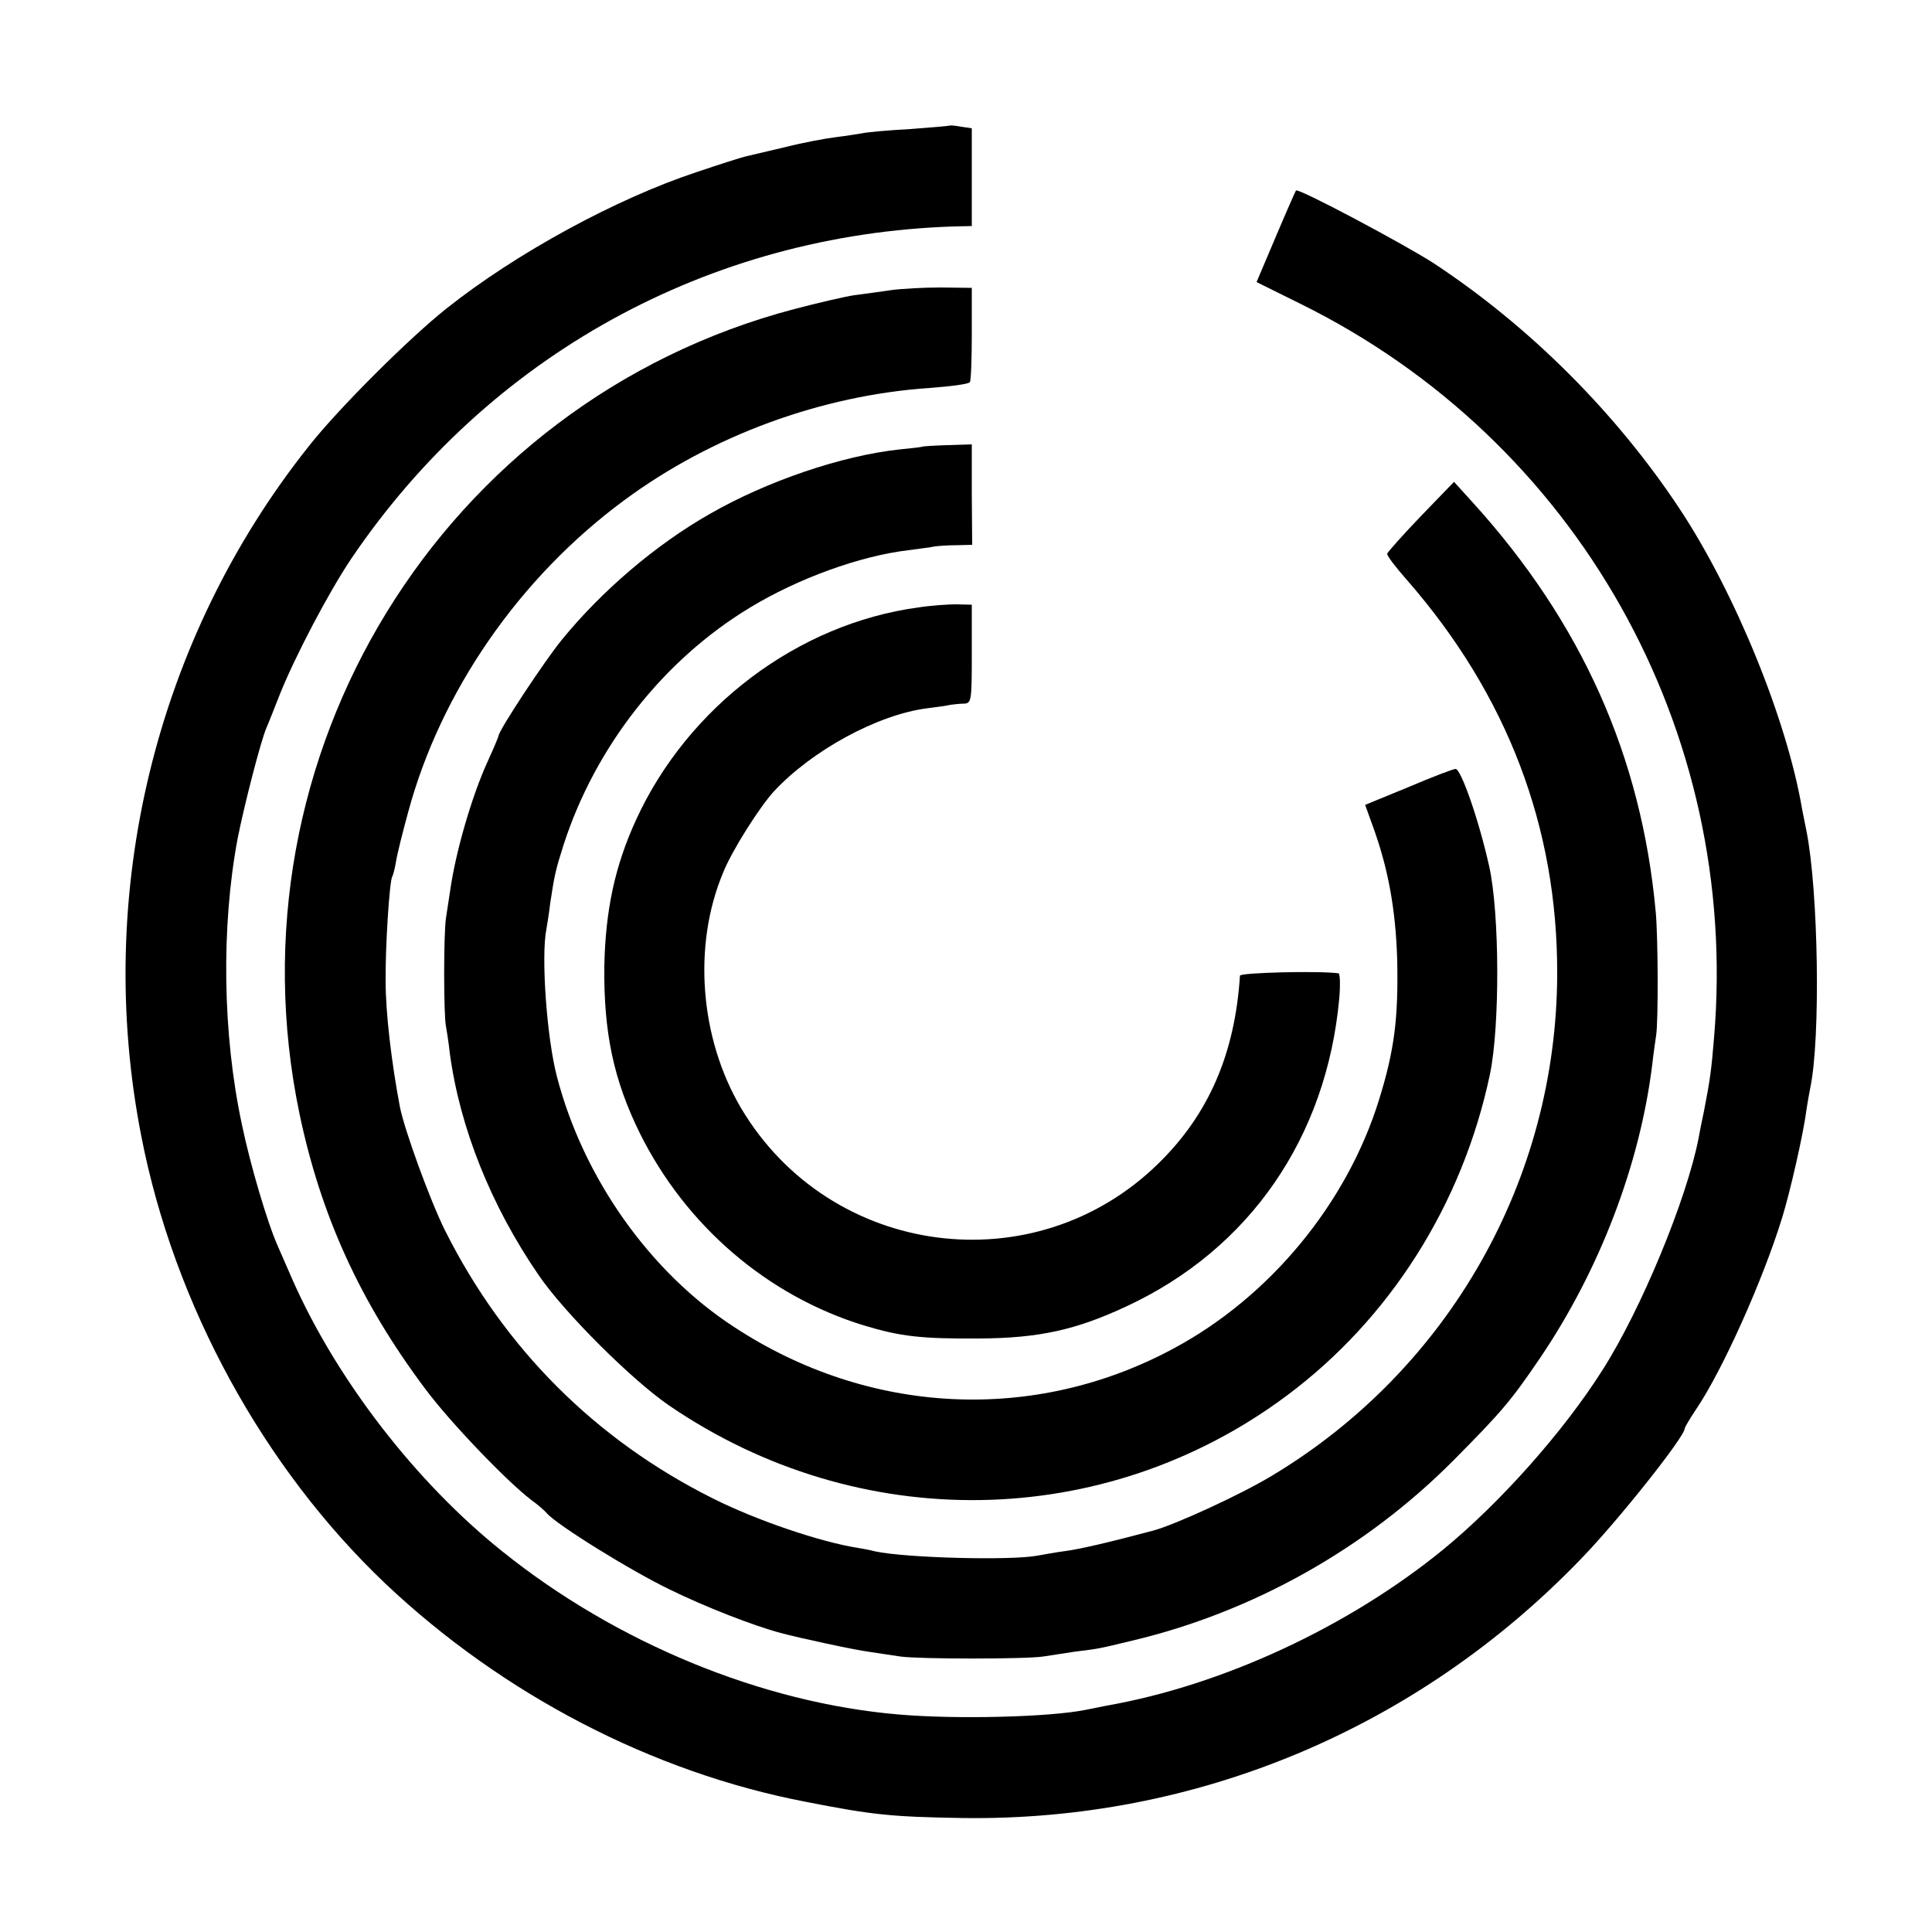
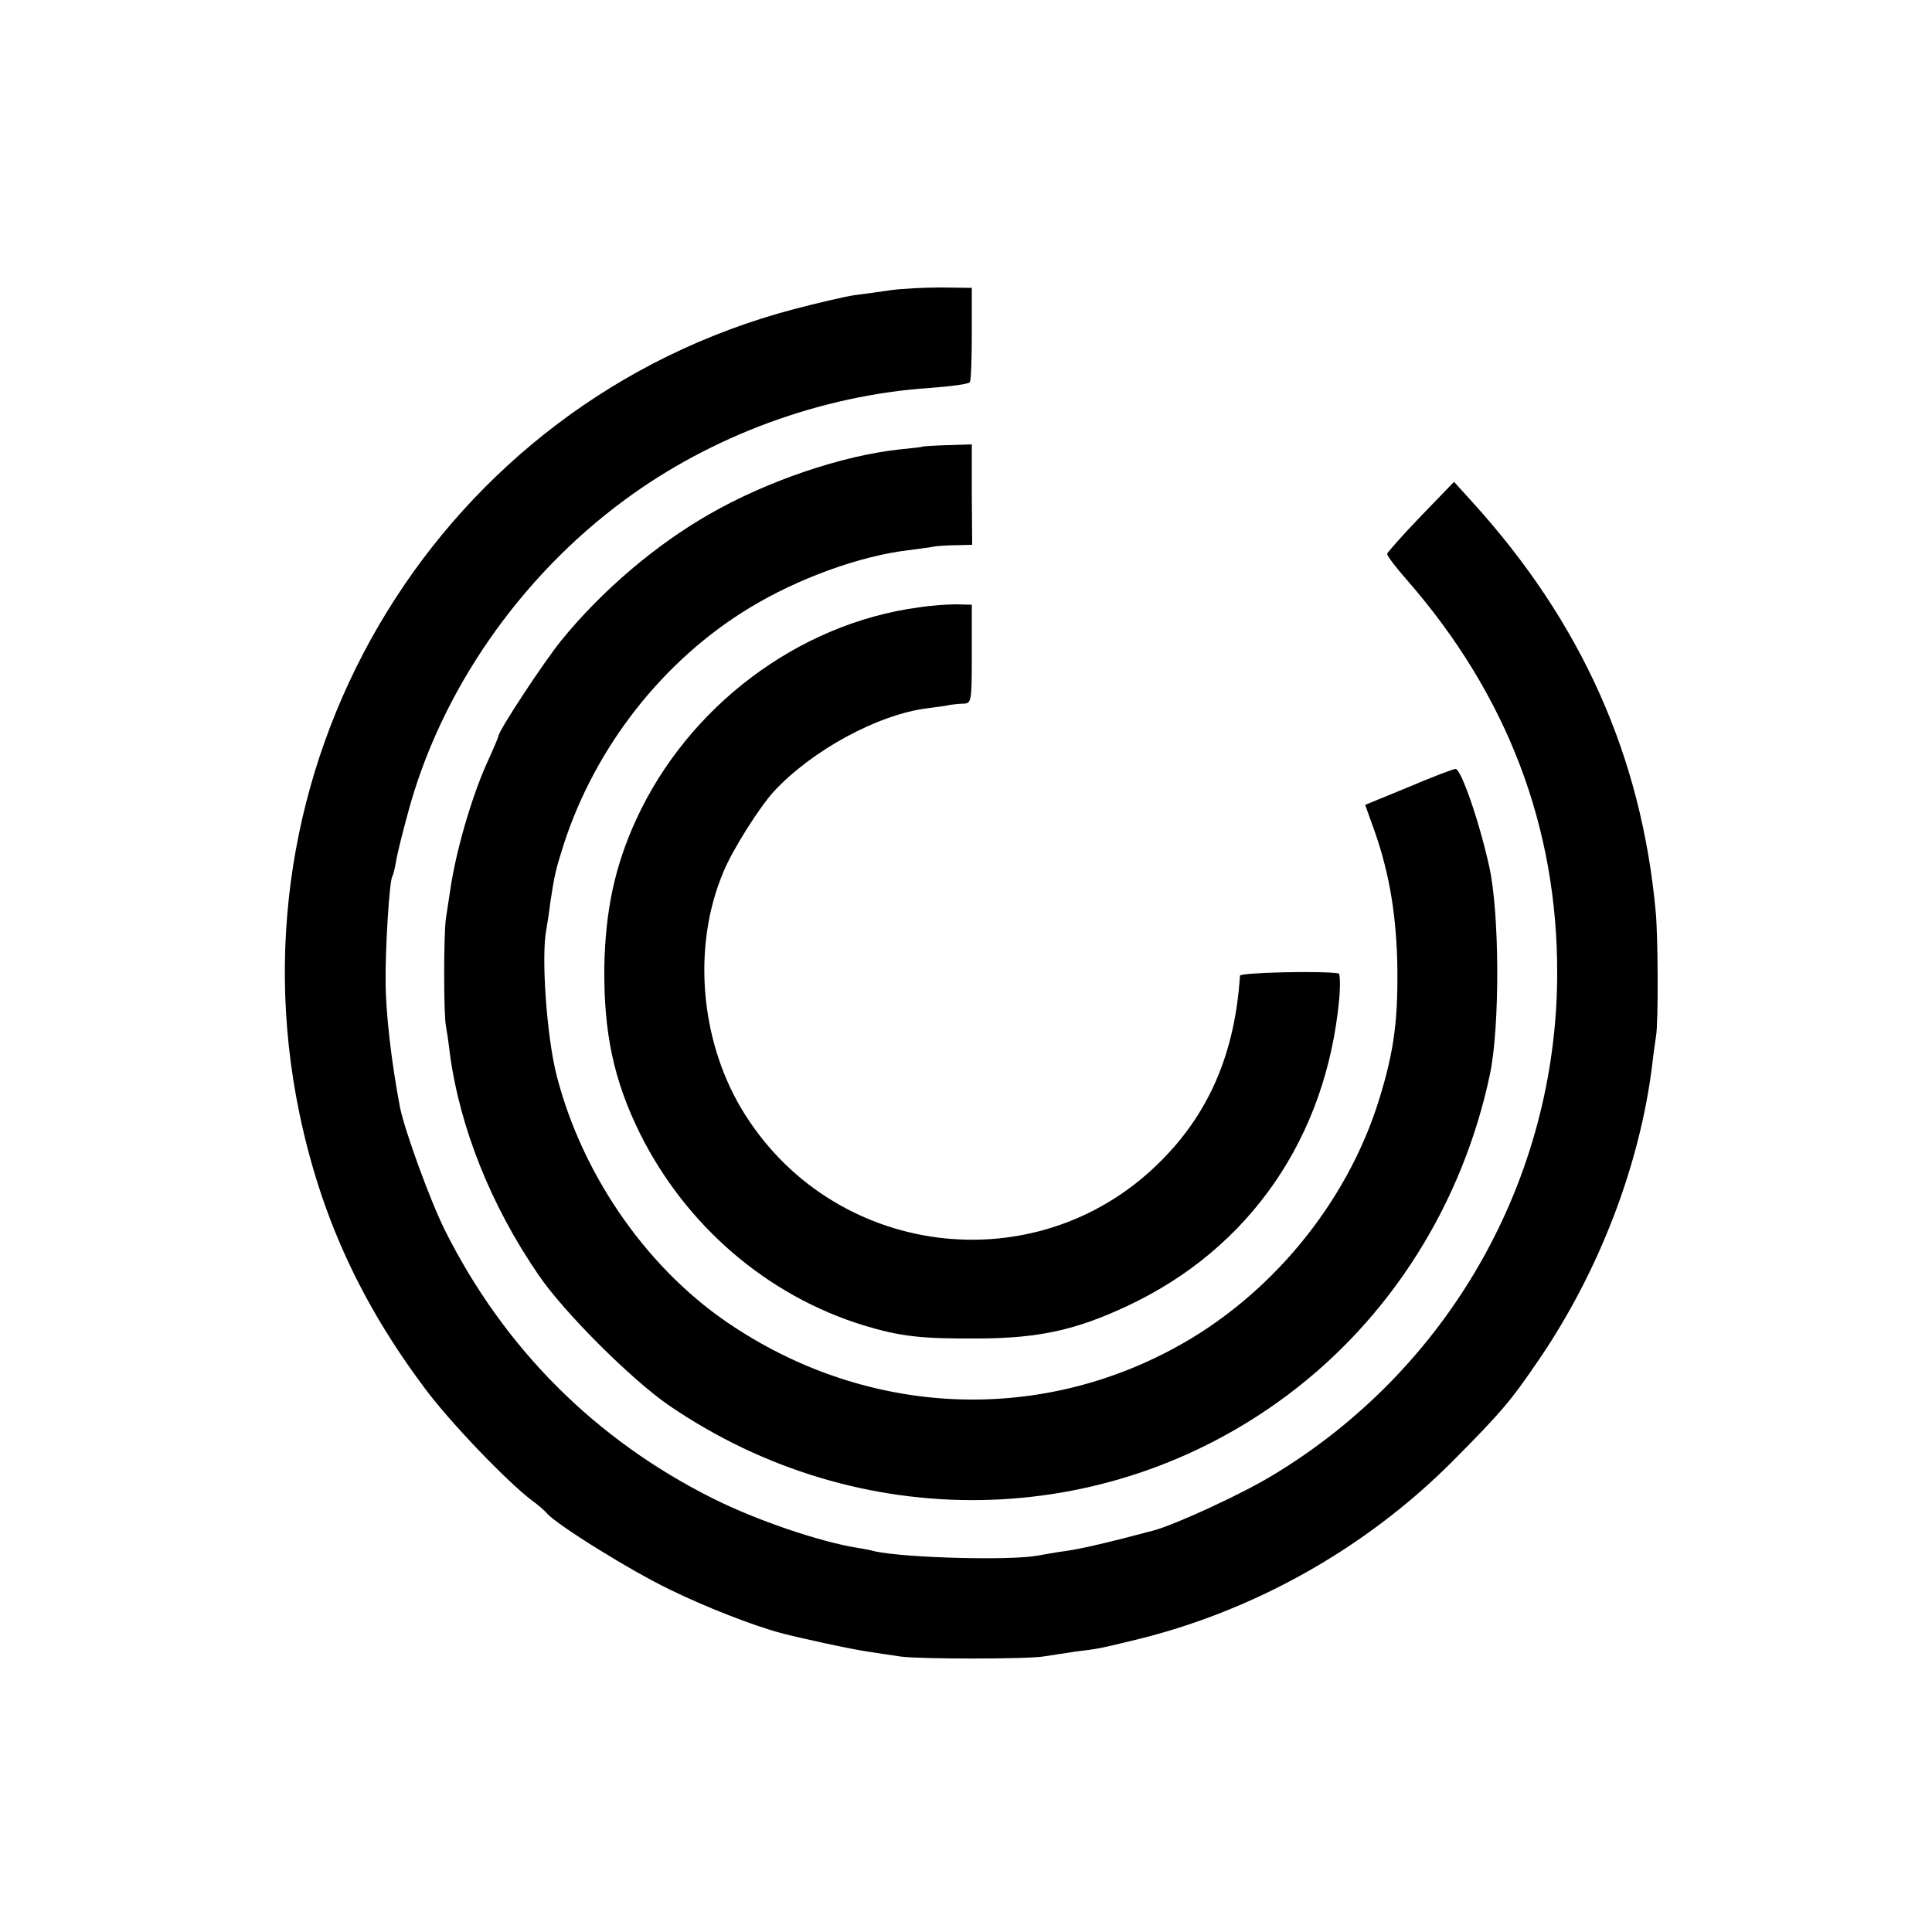
<svg xmlns="http://www.w3.org/2000/svg" version="1.0" width="500pt" height="500pt" viewBox="0 0 500 500" preserveAspectRatio="xMidYMid meet">
  <g transform="translate(0,500) scale(0.1,-0.1)" fill="#000000" stroke="none">
-     <path d="M2457 4675 c-1 -1 -47 -5 -102 -9 -55 -3 -111 -8 -124 -11 -12 -2 -43 -7 -68 -10 -25 -3 -85 -14 -132 -26 -47 -11 -93 -22 -102 -24 -9 -2 -66 -20 -125 -40 -209 -69 -468 -210 -648 -353 -96 -76 -280 -259 -357 -357 -397 -499 -557 -1157 -433 -1787 85 -435 316 -857 632 -1157 304 -287 691 -488 1087 -564 173 -34 222 -39 405 -42 605 -9 1178 231 1601 670 98 101 269 317 269 338 0 3 13 25 29 49 68 100 173 334 223 496 21 68 55 217 63 279 3 21 8 47 10 58 27 128 21 510 -10 665 -3 14 -8 39 -11 55 -39 231 -173 560 -317 778 -165 249 -388 472 -637 636 -76 49 -350 195 -356 188 -1 -1 -25 -55 -52 -119 l-50 -118 113 -56 c716 -353 1138 -1102 1071 -1899 -7 -84 -10 -108 -26 -190 -6 -27 -12 -59 -14 -70 -30 -156 -148 -443 -249 -601 -100 -158 -264 -343 -413 -465 -243 -198 -568 -350 -869 -403 -16 -3 -41 -8 -55 -11 -93 -19 -337 -25 -485 -12 -353 30 -730 185 -1025 422 -224 179 -429 445 -543 703 -16 37 -33 76 -38 87 -27 60 -72 213 -93 315 -50 233 -54 511 -11 740 17 86 59 249 74 285 5 11 21 52 36 90 39 97 126 263 184 349 355 525 925 840 1561 860 l45 1 0 127 0 126 -27 4 c-16 3 -29 4 -31 3z" />
    <path d="M2305 4249 c-27 -4 -70 -10 -95 -13 -25 -4 -94 -20 -155 -36 -910 -240 -1473 -1155 -1280 -2082 55 -263 157 -488 326 -713 64 -86 210 -238 274 -287 17 -12 35 -28 40 -34 24 -29 217 -149 319 -198 92 -45 215 -93 286 -112 52 -14 192 -44 230 -49 25 -4 61 -9 80 -12 48 -7 327 -7 370 0 19 3 58 9 85 13 58 7 58 7 145 28 312 74 604 238 830 465 126 127 150 155 226 267 153 226 258 499 290 759 3 28 8 61 10 75 6 37 5 257 -1 320 -37 403 -192 749 -473 1059 l-49 54 -86 -89 c-47 -49 -86 -93 -87 -97 -1 -5 22 -35 52 -69 259 -297 389 -639 388 -1018 -1 -532 -280 -1024 -738 -1299 -81 -49 -251 -127 -307 -142 -112 -30 -190 -48 -227 -53 -24 -3 -56 -9 -73 -12 -70 -13 -340 -6 -420 11 -11 3 -31 7 -45 9 -99 16 -261 71 -375 128 -304 152 -540 388 -693 693 -39 78 -105 260 -117 320 -22 116 -37 244 -37 325 -1 91 10 259 17 271 2 3 7 21 10 40 3 19 17 75 31 126 84 313 288 608 559 808 227 168 511 272 791 291 54 4 101 10 104 15 3 4 5 61 5 126 l0 118 -80 1 c-44 0 -102 -3 -130 -7z" />
    <path d="M2387 3844 c-1 -1 -27 -4 -58 -7 -150 -16 -344 -82 -492 -167 -139 -79 -280 -199 -384 -327 -44 -54 -163 -234 -163 -248 0 -2 -13 -33 -29 -68 -40 -88 -82 -232 -96 -332 -3 -19 -8 -52 -11 -72 -6 -43 -6 -247 0 -278 2 -11 7 -42 10 -70 26 -194 107 -396 230 -575 66 -97 241 -271 337 -337 491 -336 1128 -326 1599 25 267 199 455 495 526 832 26 125 25 417 -2 538 -27 121 -73 252 -87 252 -6 0 -61 -21 -122 -47 l-112 -46 18 -50 c42 -114 61 -221 65 -352 3 -150 -7 -232 -47 -361 -83 -268 -282 -510 -532 -644 -360 -194 -788 -173 -1136 55 -219 142 -392 387 -460 650 -26 100 -41 310 -27 380 2 11 7 42 10 68 11 73 14 86 35 152 82 253 258 477 481 612 125 76 285 134 410 149 30 4 62 8 70 10 8 1 33 3 55 3 l41 1 -1 130 0 130 -63 -2 c-34 -1 -64 -3 -65 -4z" />
    <path d="M2377 3428 c-312 -42 -597 -257 -731 -550 -55 -120 -79 -234 -82 -378 -2 -172 24 -295 92 -433 119 -239 329 -420 579 -497 96 -29 149 -35 300 -34 154 1 250 22 382 84 317 148 516 436 549 796 3 35 2 65 -2 65 -48 7 -254 2 -255 -6 -13 -202 -81 -359 -211 -486 -320 -314 -850 -244 -1080 143 -107 181 -126 422 -46 611 23 57 93 167 130 208 99 107 270 200 398 216 25 3 52 7 60 9 8 1 24 3 35 3 19 1 20 7 20 129 l0 127 -40 1 c-22 0 -66 -3 -98 -8z" />
  </g>
</svg>